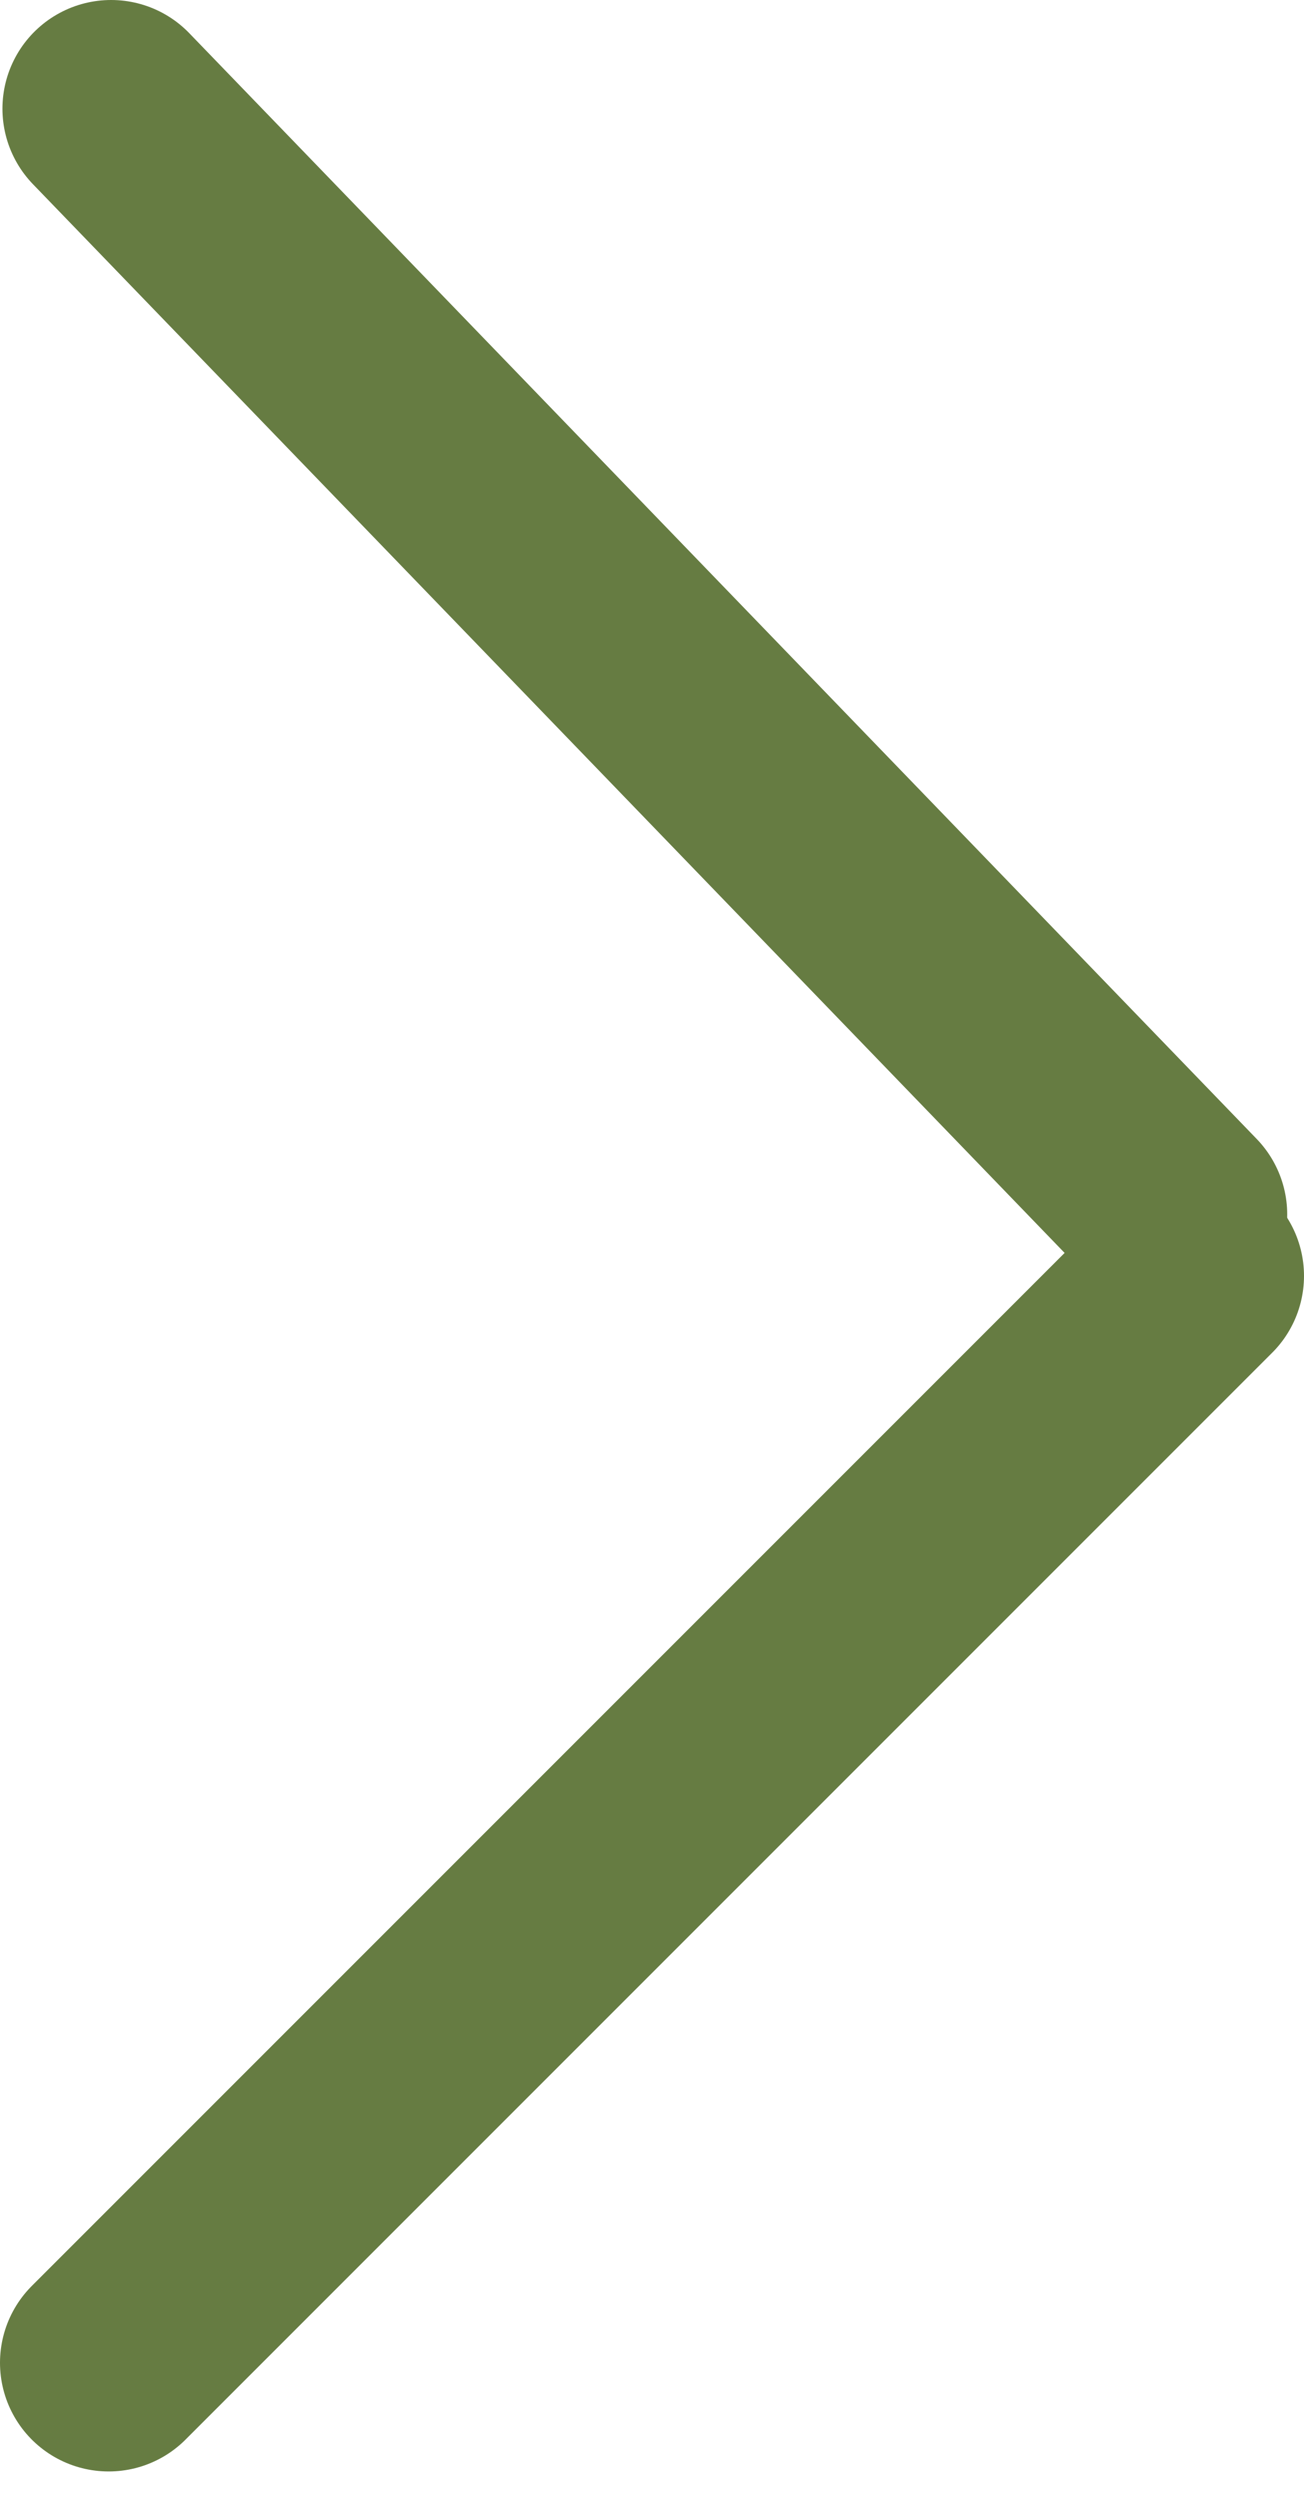
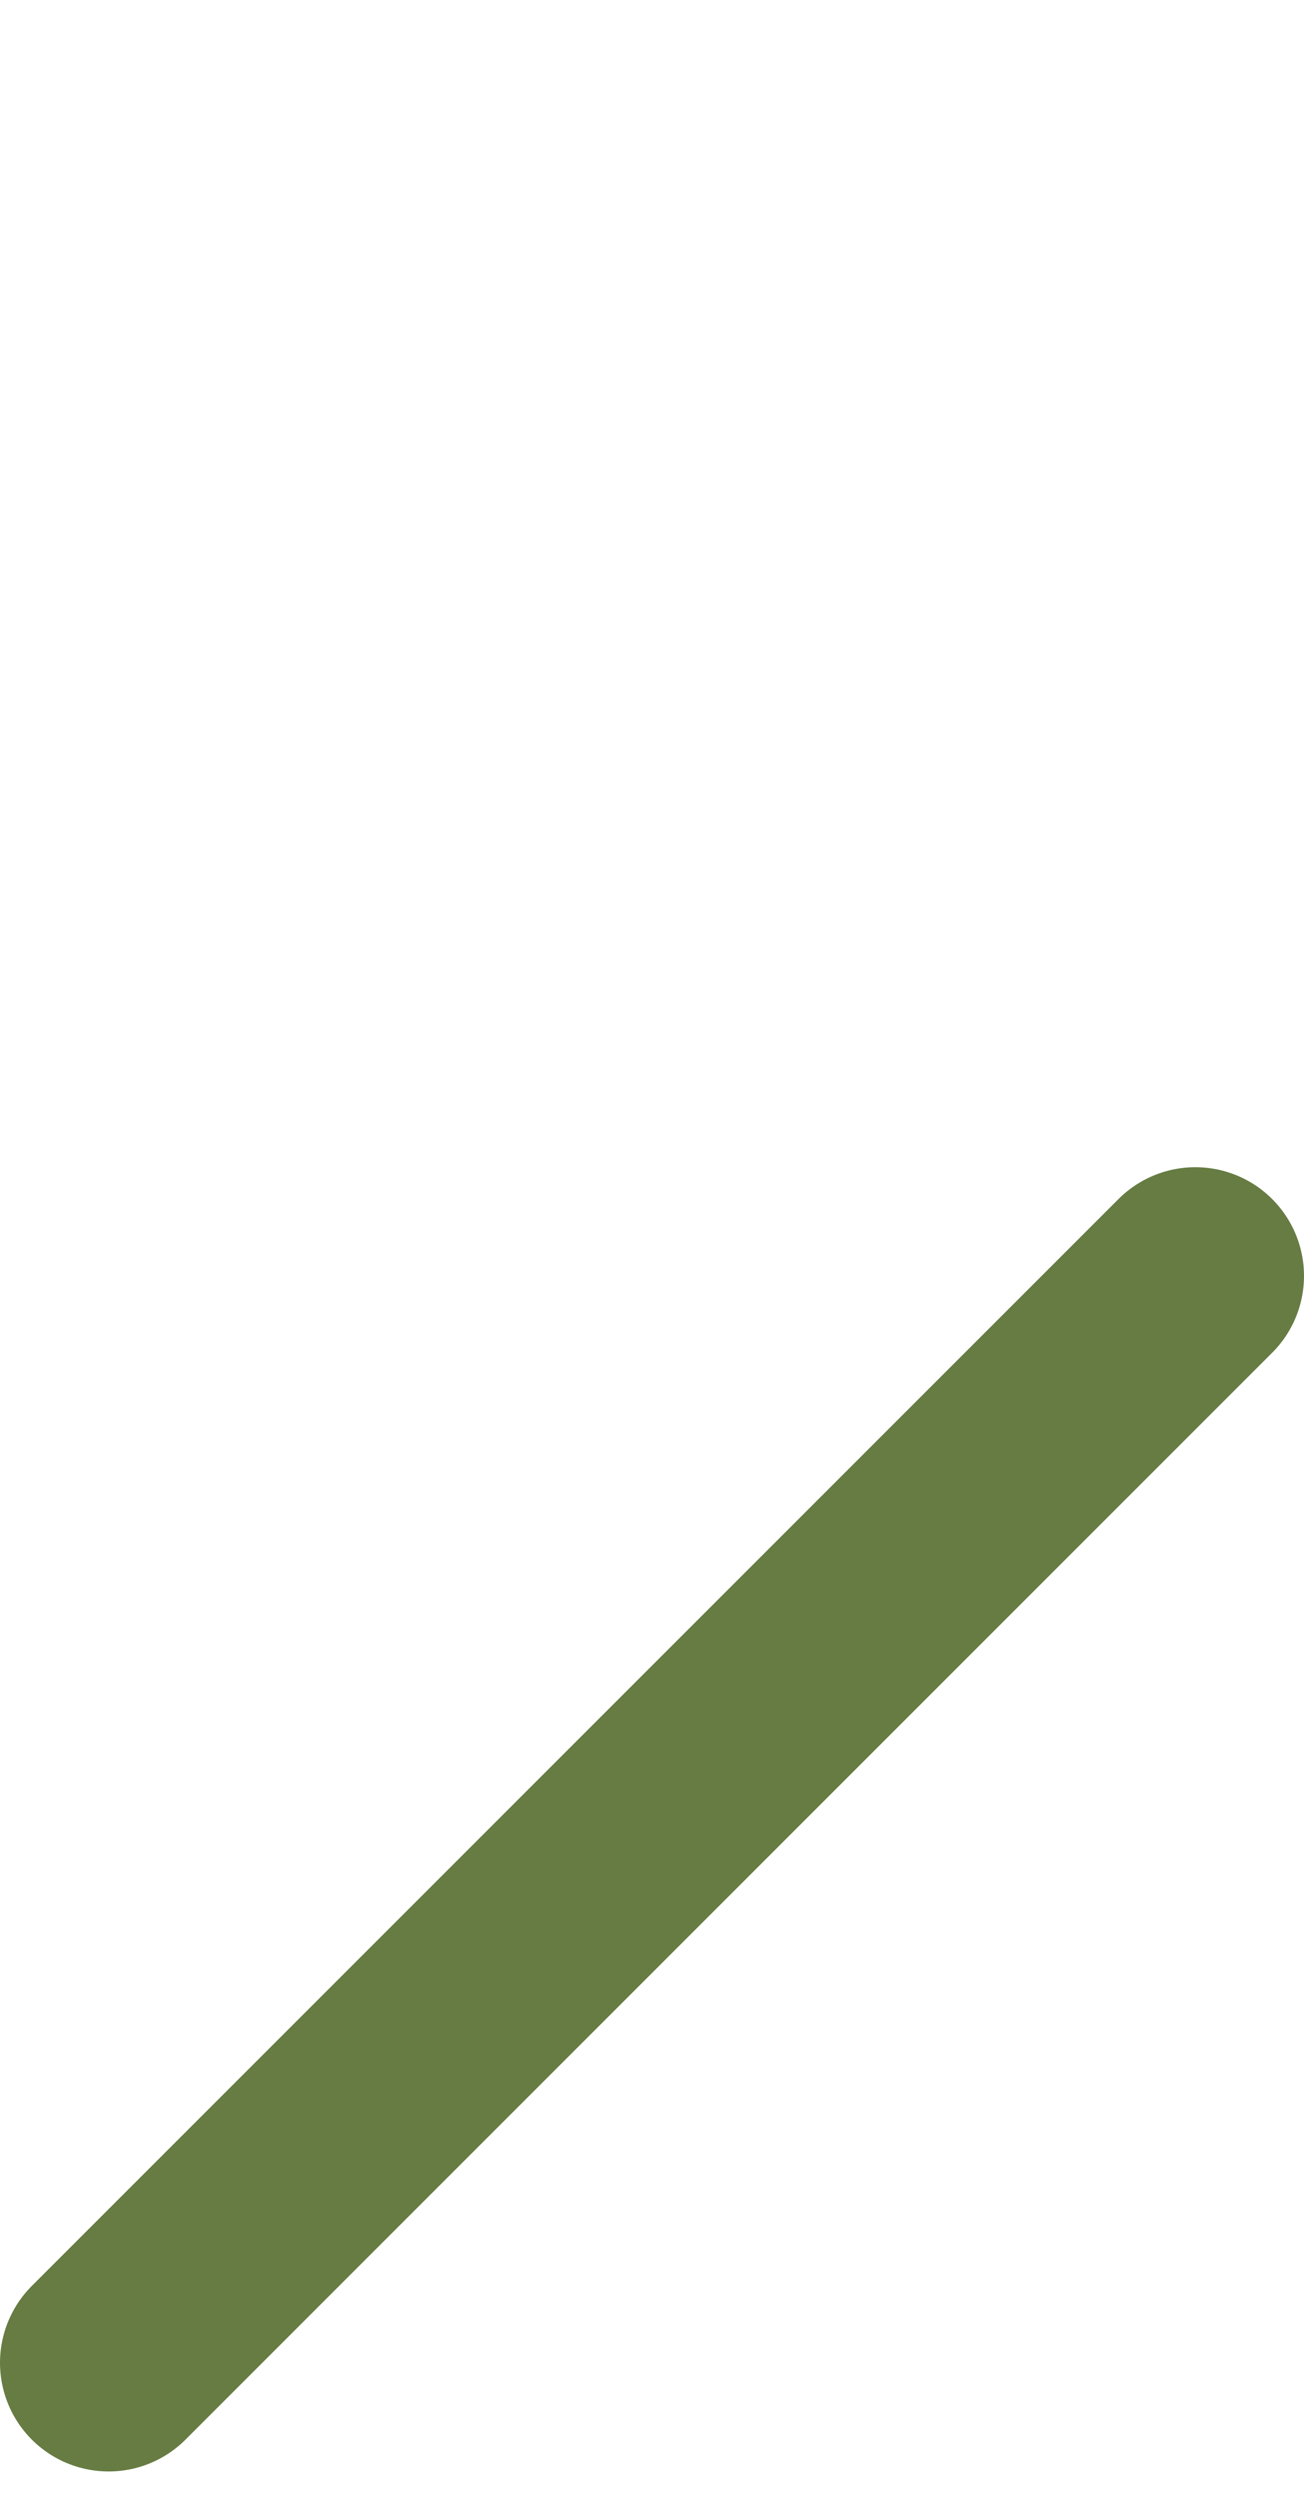
<svg xmlns="http://www.w3.org/2000/svg" width="24" height="46" viewBox="0 0 24 46" fill="none">
-   <path d="M2.045 2L21.691 22.348" stroke="#667C42" stroke-width="4" stroke-linecap="round" />
  <path d="M2 43.478L22 23.478" stroke="#667C42" stroke-width="4" stroke-linecap="round" />
</svg>